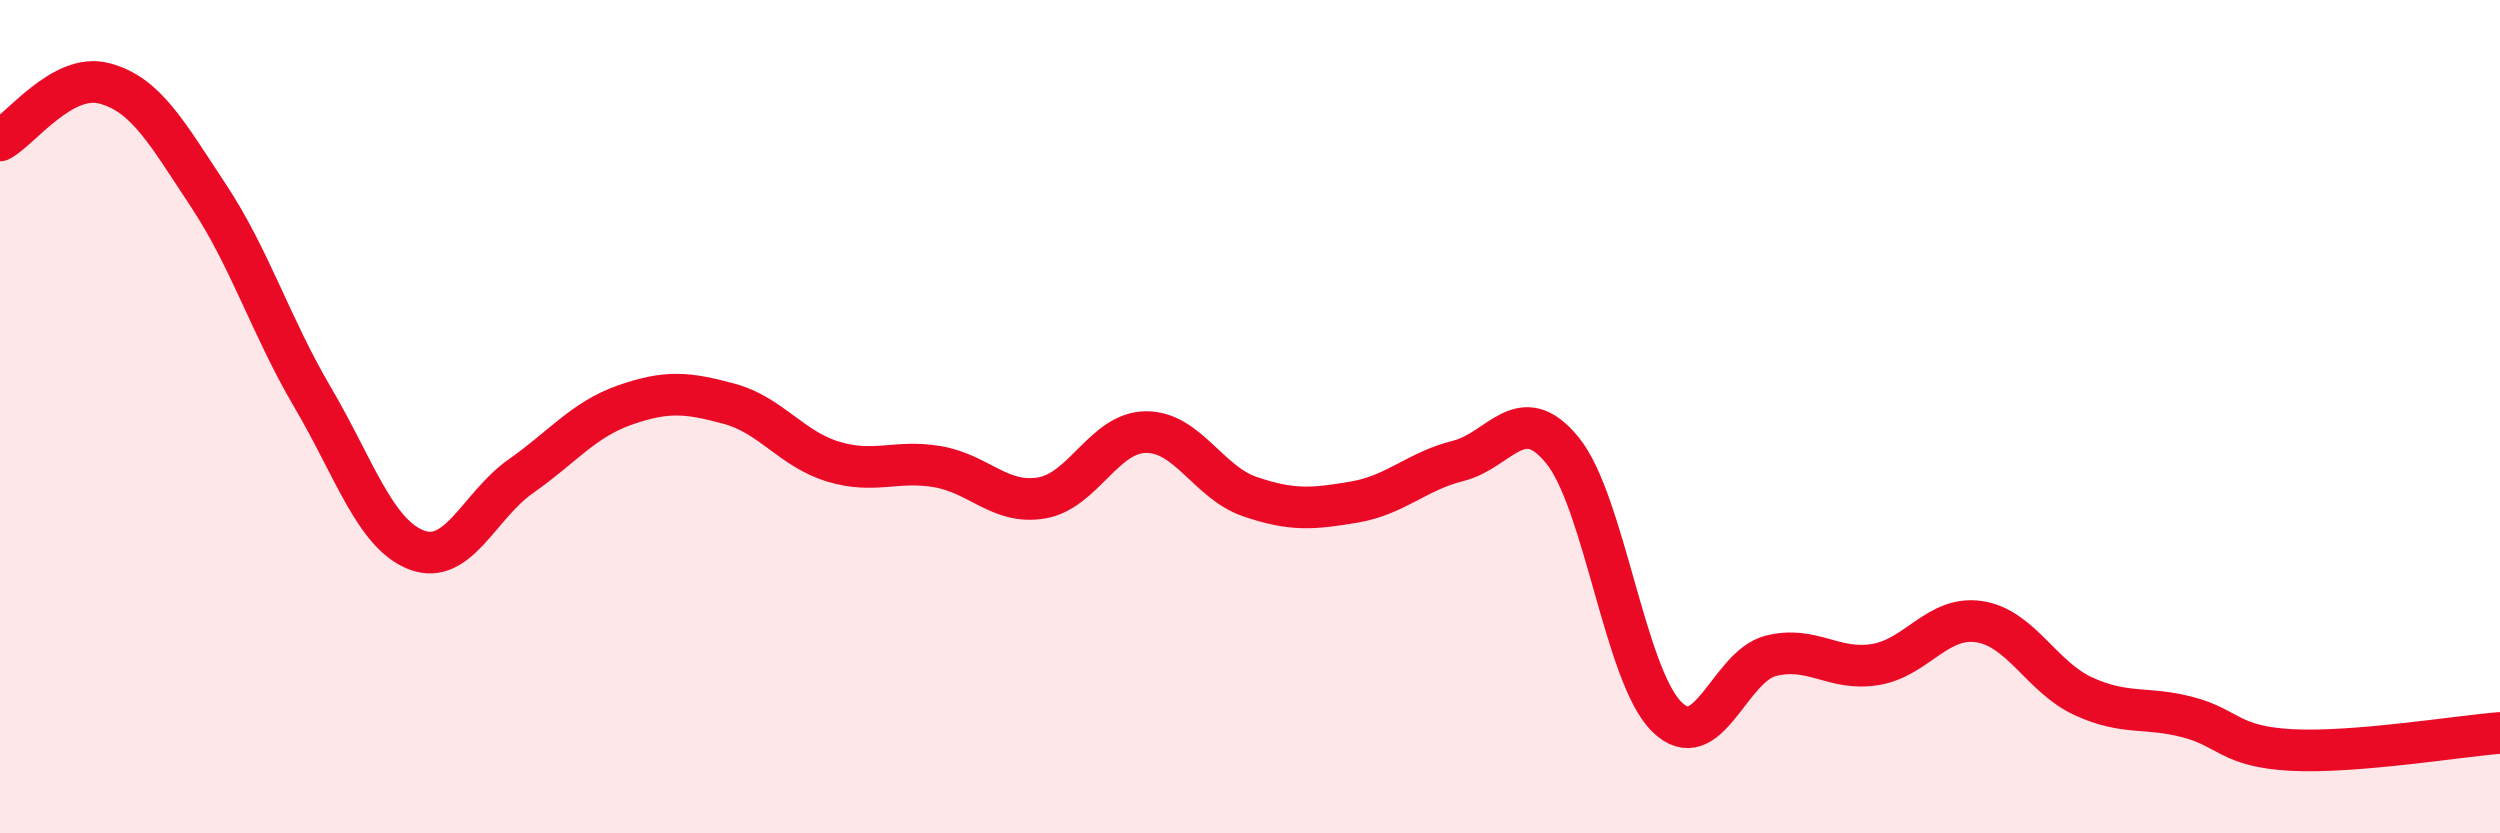
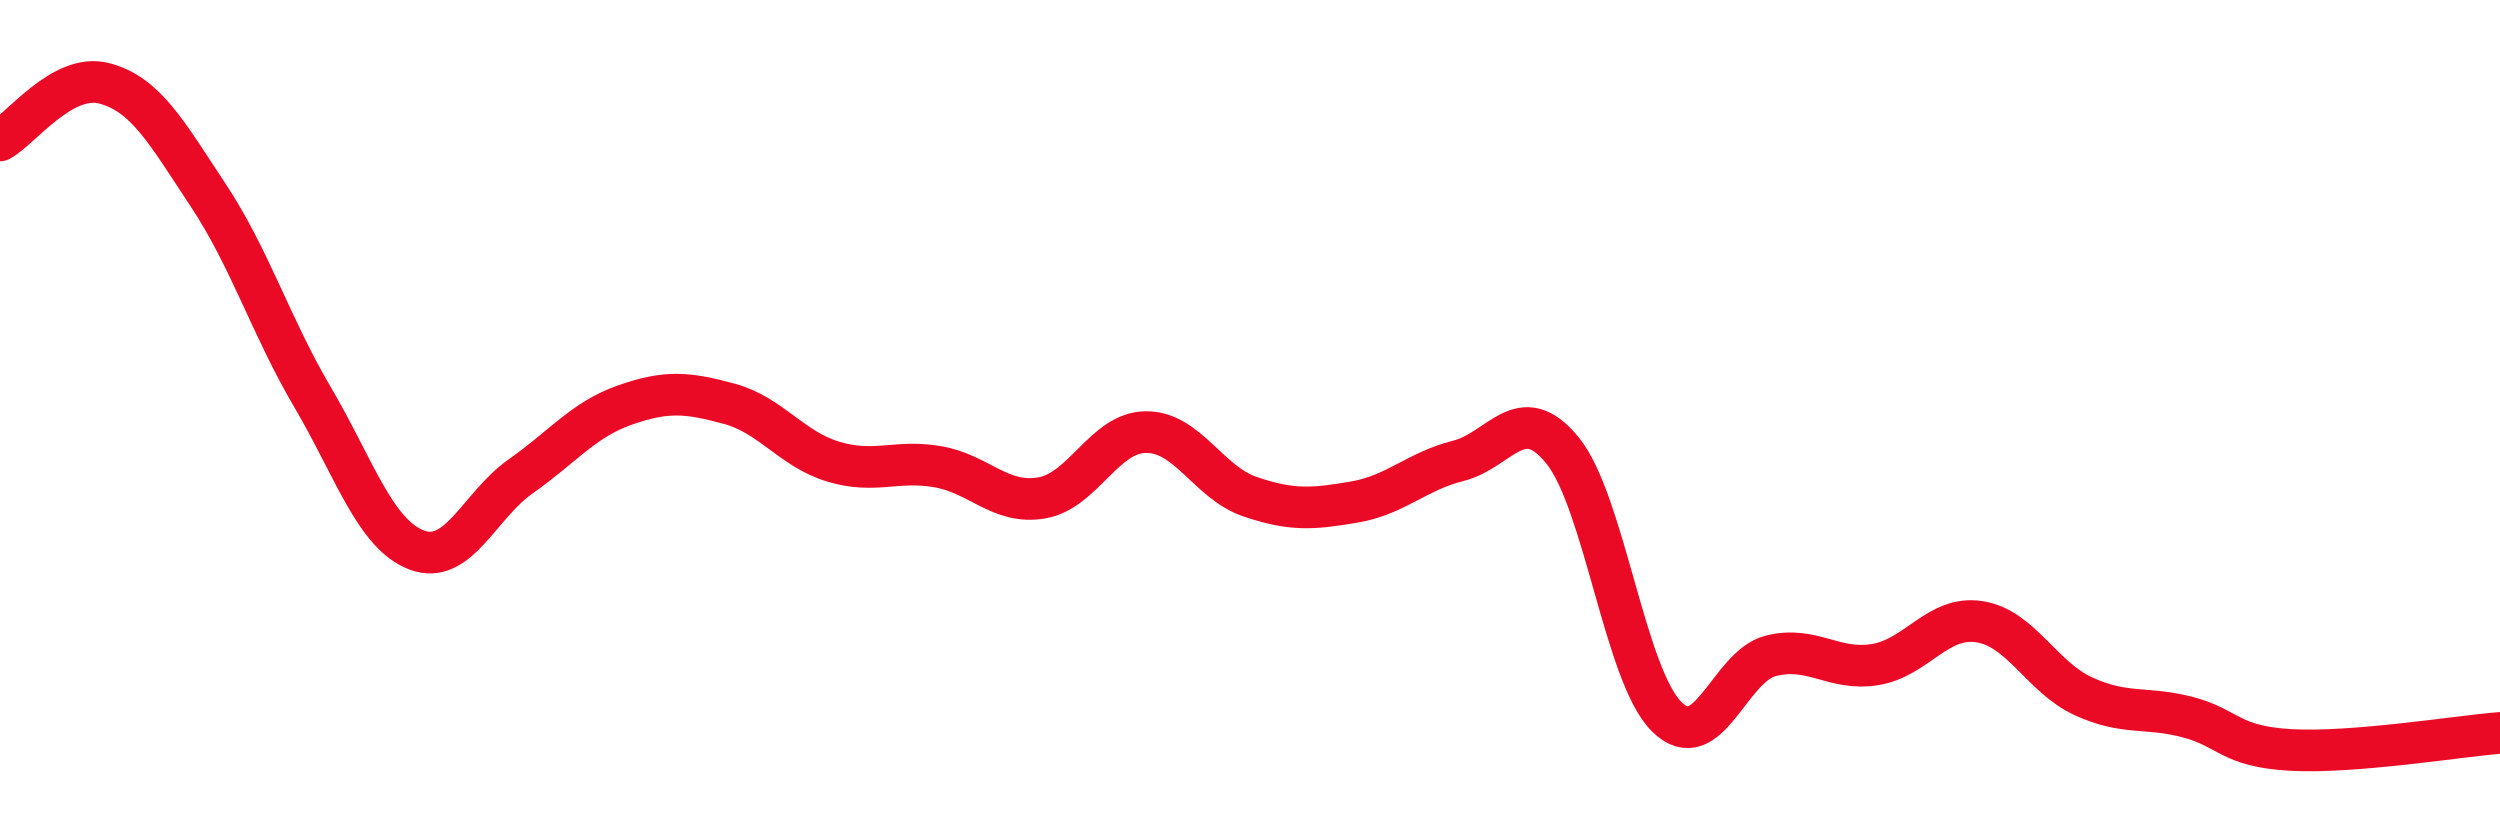
<svg xmlns="http://www.w3.org/2000/svg" width="60" height="20" viewBox="0 0 60 20">
-   <path d="M 0,3.37 C 0.5,3.1 1.5,1.74 2.5,2 C 3.5,2.26 4,3.18 5,4.69 C 6,6.2 6.5,7.83 7.5,9.53 C 8.5,11.23 9,12.82 10,13.2 C 11,13.58 11.5,12.13 12.5,11.43 C 13.5,10.73 14,10.07 15,9.72 C 16,9.37 16.5,9.42 17.5,9.69 C 18.5,9.96 19,10.78 20,11.08 C 21,11.38 21.5,11.03 22.5,11.2 C 23.5,11.37 24,12.12 25,11.95 C 26,11.78 26.5,10.38 27.5,10.37 C 28.5,10.36 29,11.58 30,11.92 C 31,12.26 31.5,12.22 32.5,12.05 C 33.5,11.88 34,11.31 35,11.06 C 36,10.81 36.5,9.58 37.5,10.81 C 38.5,12.04 39,16.21 40,17.2 C 41,18.19 41.5,15.99 42.5,15.74 C 43.5,15.49 44,16.11 45,15.95 C 46,15.79 46.5,14.77 47.5,14.92 C 48.5,15.07 49,16.25 50,16.71 C 51,17.17 51.5,16.95 52.5,17.21 C 53.5,17.47 53.5,17.92 55,18 C 56.5,18.08 59,17.67 60,17.59L60 20L0 20Z" fill="#EB0A25" opacity="0.1" stroke-linecap="round" stroke-linejoin="round" />
  <path d="M 0,3.37 C 0.5,3.1 1.5,1.74 2.5,2 C 3.5,2.26 4,3.18 5,4.69 C 6,6.2 6.5,7.83 7.5,9.53 C 8.5,11.23 9,12.82 10,13.2 C 11,13.58 11.5,12.13 12.5,11.43 C 13.5,10.73 14,10.07 15,9.72 C 16,9.37 16.5,9.42 17.5,9.69 C 18.5,9.96 19,10.78 20,11.08 C 21,11.38 21.5,11.03 22.5,11.2 C 23.5,11.37 24,12.12 25,11.95 C 26,11.78 26.5,10.38 27.5,10.37 C 28.5,10.36 29,11.58 30,11.92 C 31,12.26 31.5,12.22 32.5,12.05 C 33.5,11.88 34,11.31 35,11.06 C 36,10.81 36.5,9.58 37.5,10.81 C 38.5,12.04 39,16.21 40,17.2 C 41,18.19 41.5,15.99 42.5,15.74 C 43.5,15.49 44,16.11 45,15.95 C 46,15.79 46.5,14.77 47.5,14.92 C 48.5,15.07 49,16.25 50,16.71 C 51,17.17 51.5,16.95 52.5,17.21 C 53.5,17.47 53.5,17.92 55,18 C 56.5,18.08 59,17.67 60,17.59" stroke="#EB0A25" stroke-width="1" fill="none" stroke-linecap="round" stroke-linejoin="round" />
</svg>